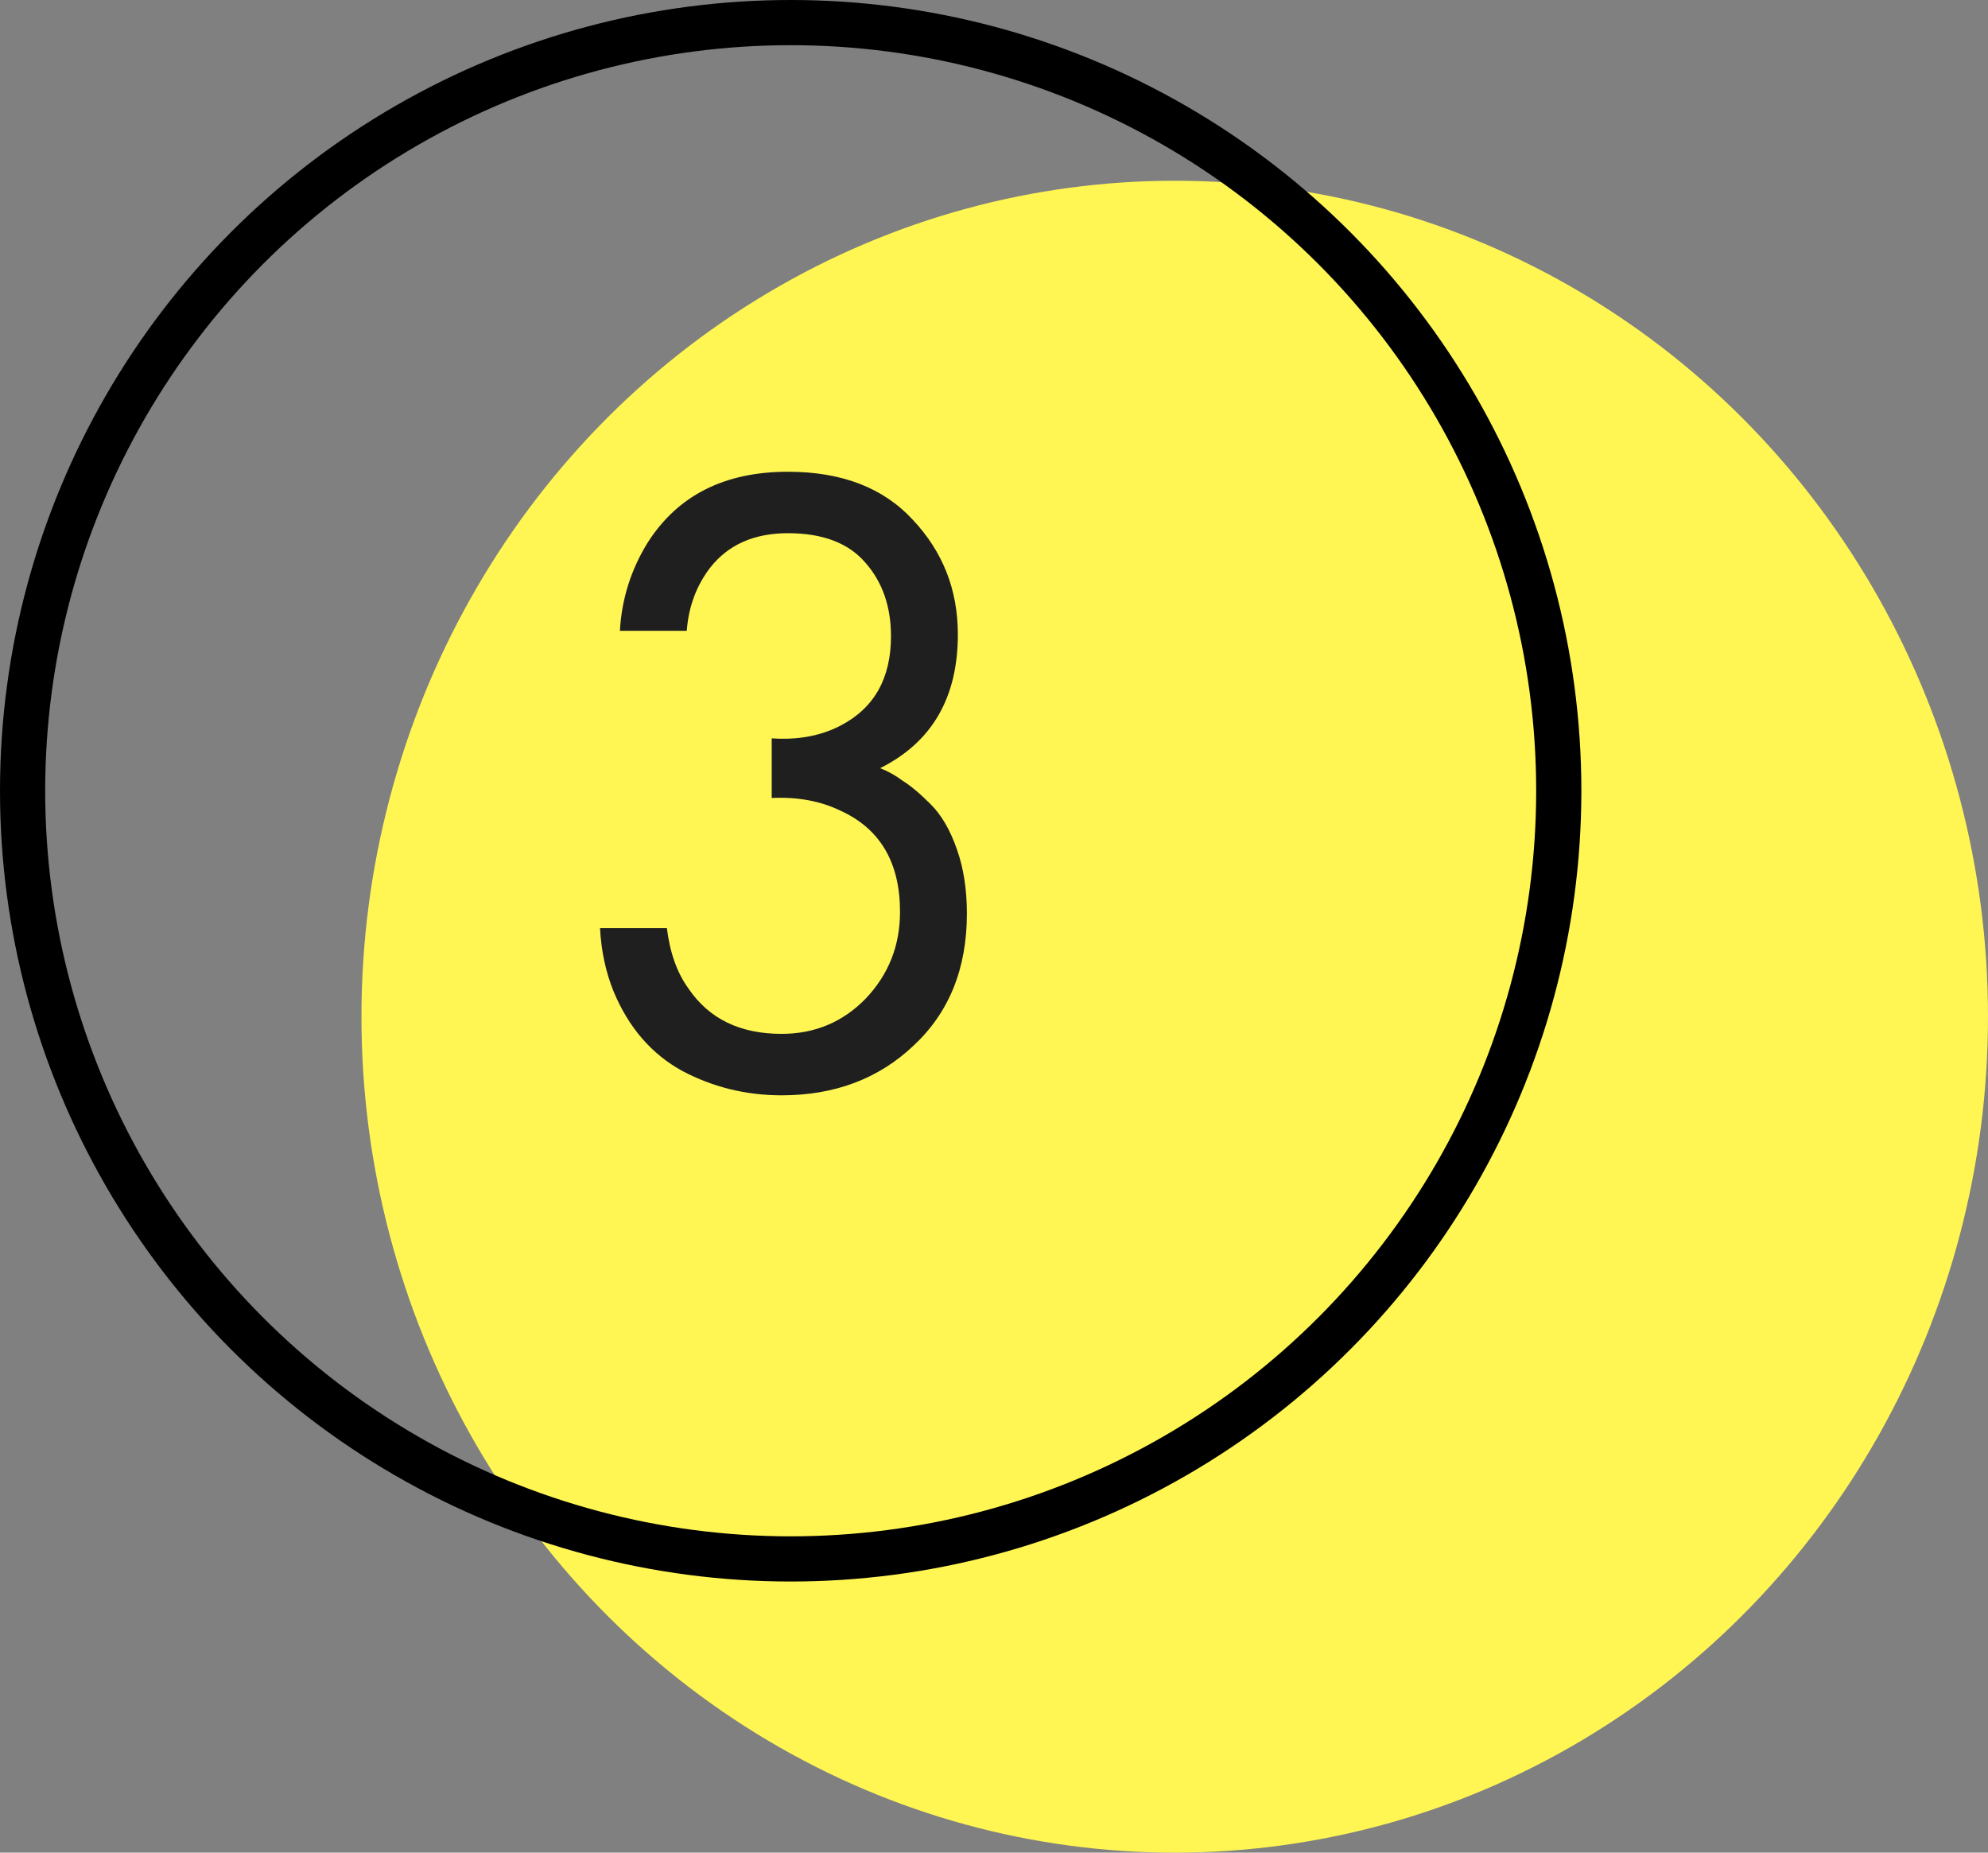
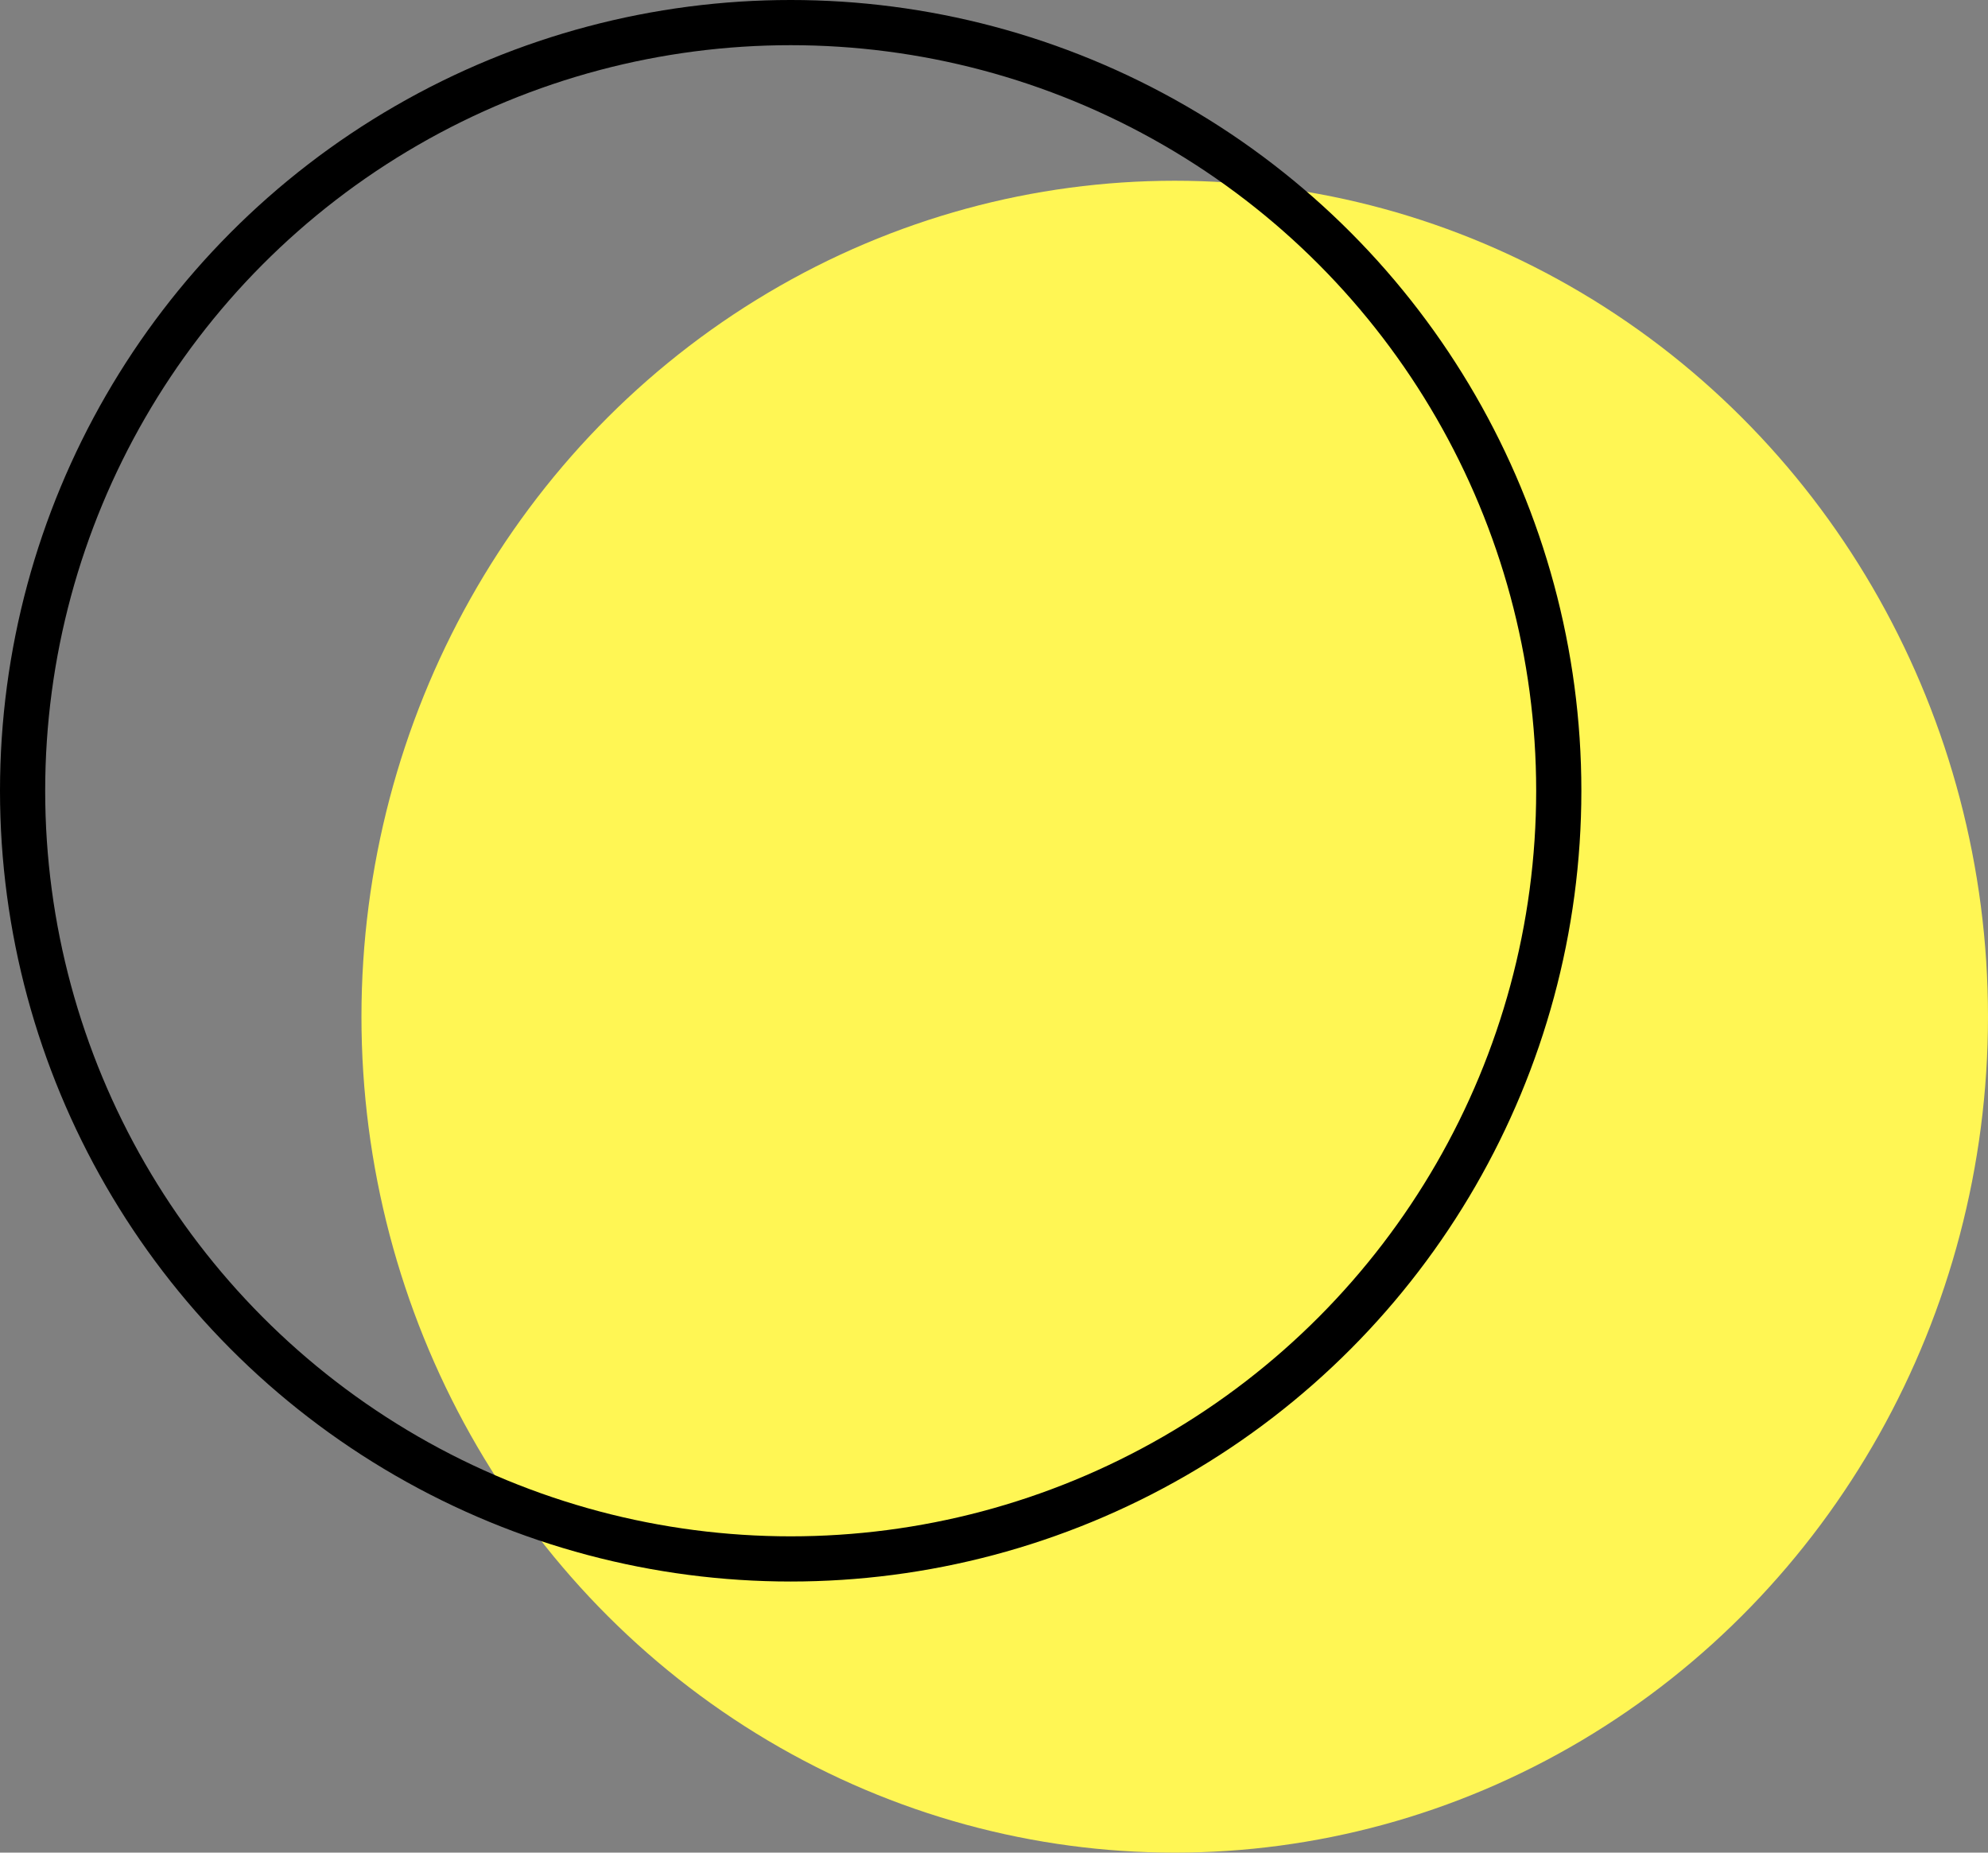
<svg xmlns="http://www.w3.org/2000/svg" width="44" height="41" viewBox="0 0 44 41" fill="none">
  <rect x="0" y="0" width="44" height="41" fill="#808080" stroke="none" />
  <ellipse cx="26" cy="22.5" rx="18" ry="18.5" fill="#FFF654" />
-   <path d="M15.2 13.96H13.72C13.76 13.253 13.967 12.6 14.34 12C15.007 10.96 16.04 10.44 17.44 10.44C18.627 10.44 19.547 10.793 20.2 11.5C20.867 12.207 21.2 13.053 21.2 14.04C21.2 15.44 20.627 16.427 19.48 17C19.653 17.067 19.82 17.16 19.98 17.28C20.153 17.387 20.36 17.56 20.6 17.8C20.84 18.04 21.033 18.373 21.18 18.8C21.327 19.213 21.4 19.687 21.4 20.22C21.4 21.433 21.007 22.407 20.22 23.14C19.447 23.873 18.473 24.24 17.3 24.24C16.513 24.24 15.78 24.06 15.1 23.7C14.42 23.327 13.913 22.74 13.58 21.94C13.407 21.513 13.307 21.047 13.28 20.54H14.76C14.827 21.087 14.987 21.533 15.24 21.88C15.693 22.547 16.38 22.88 17.3 22.88C18.033 22.88 18.653 22.62 19.16 22.1C19.667 21.567 19.92 20.927 19.92 20.18C19.92 19.087 19.48 18.34 18.6 17.94C18.16 17.727 17.653 17.633 17.08 17.66V16.34C17.653 16.38 18.16 16.287 18.6 16.06C19.347 15.673 19.72 15.013 19.72 14.08C19.72 13.427 19.533 12.887 19.16 12.46C18.787 12.02 18.213 11.8 17.44 11.8C16.693 11.8 16.12 12.053 15.72 12.56C15.413 12.96 15.24 13.427 15.2 13.96Z" fill="#1F1F1F" />
  <circle cx="17.5" cy="17.5" r="17" stroke="black" />
</svg>